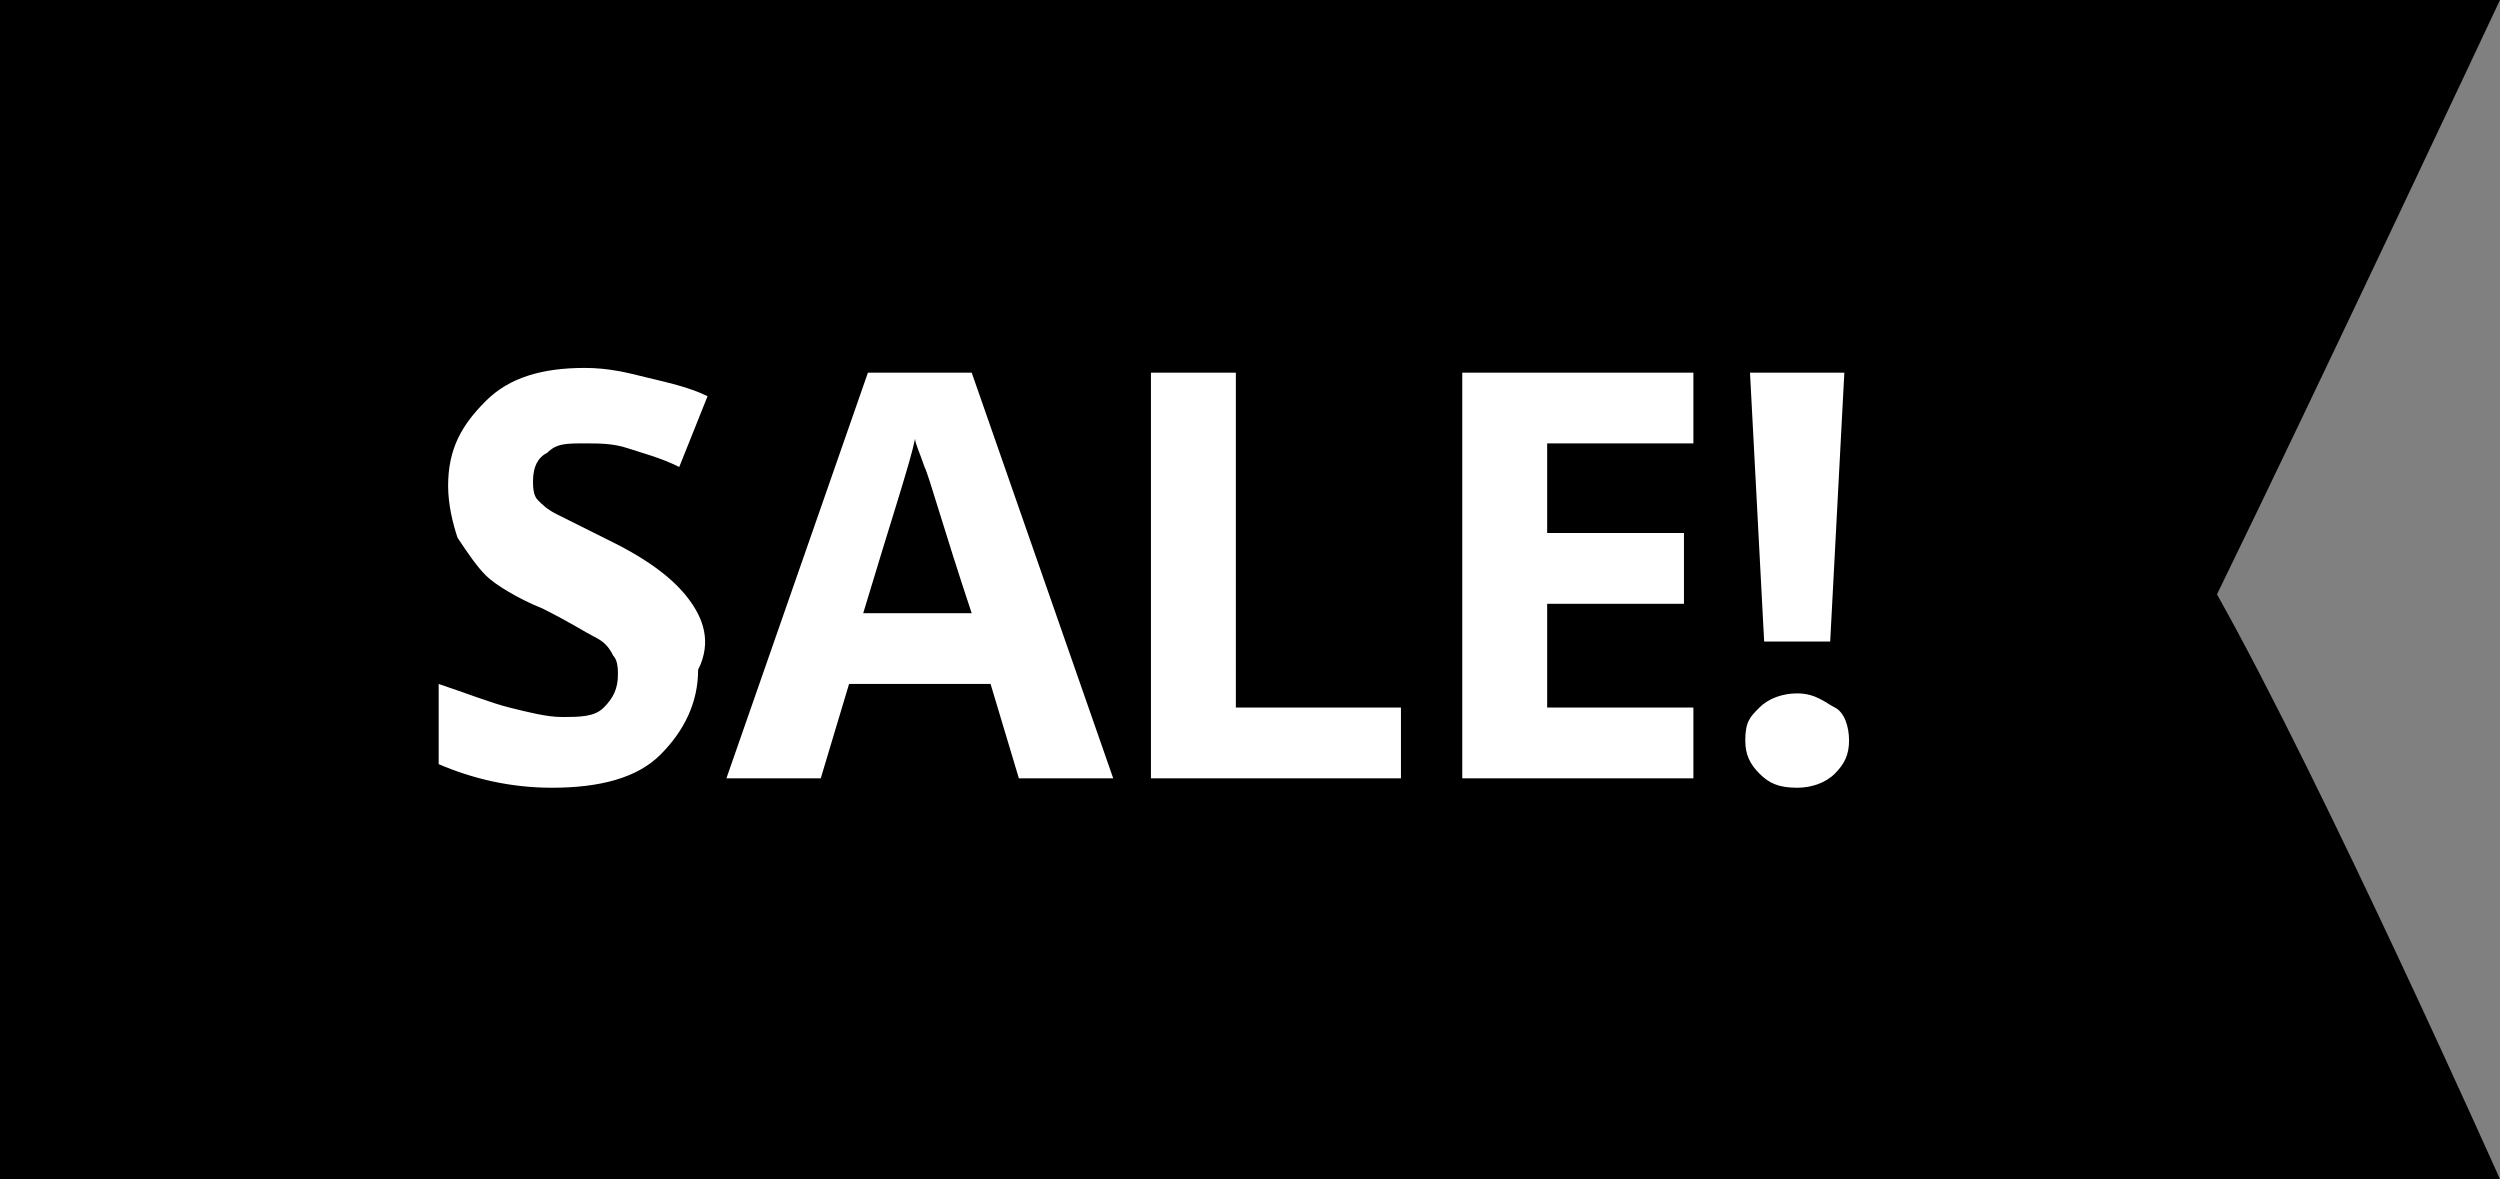
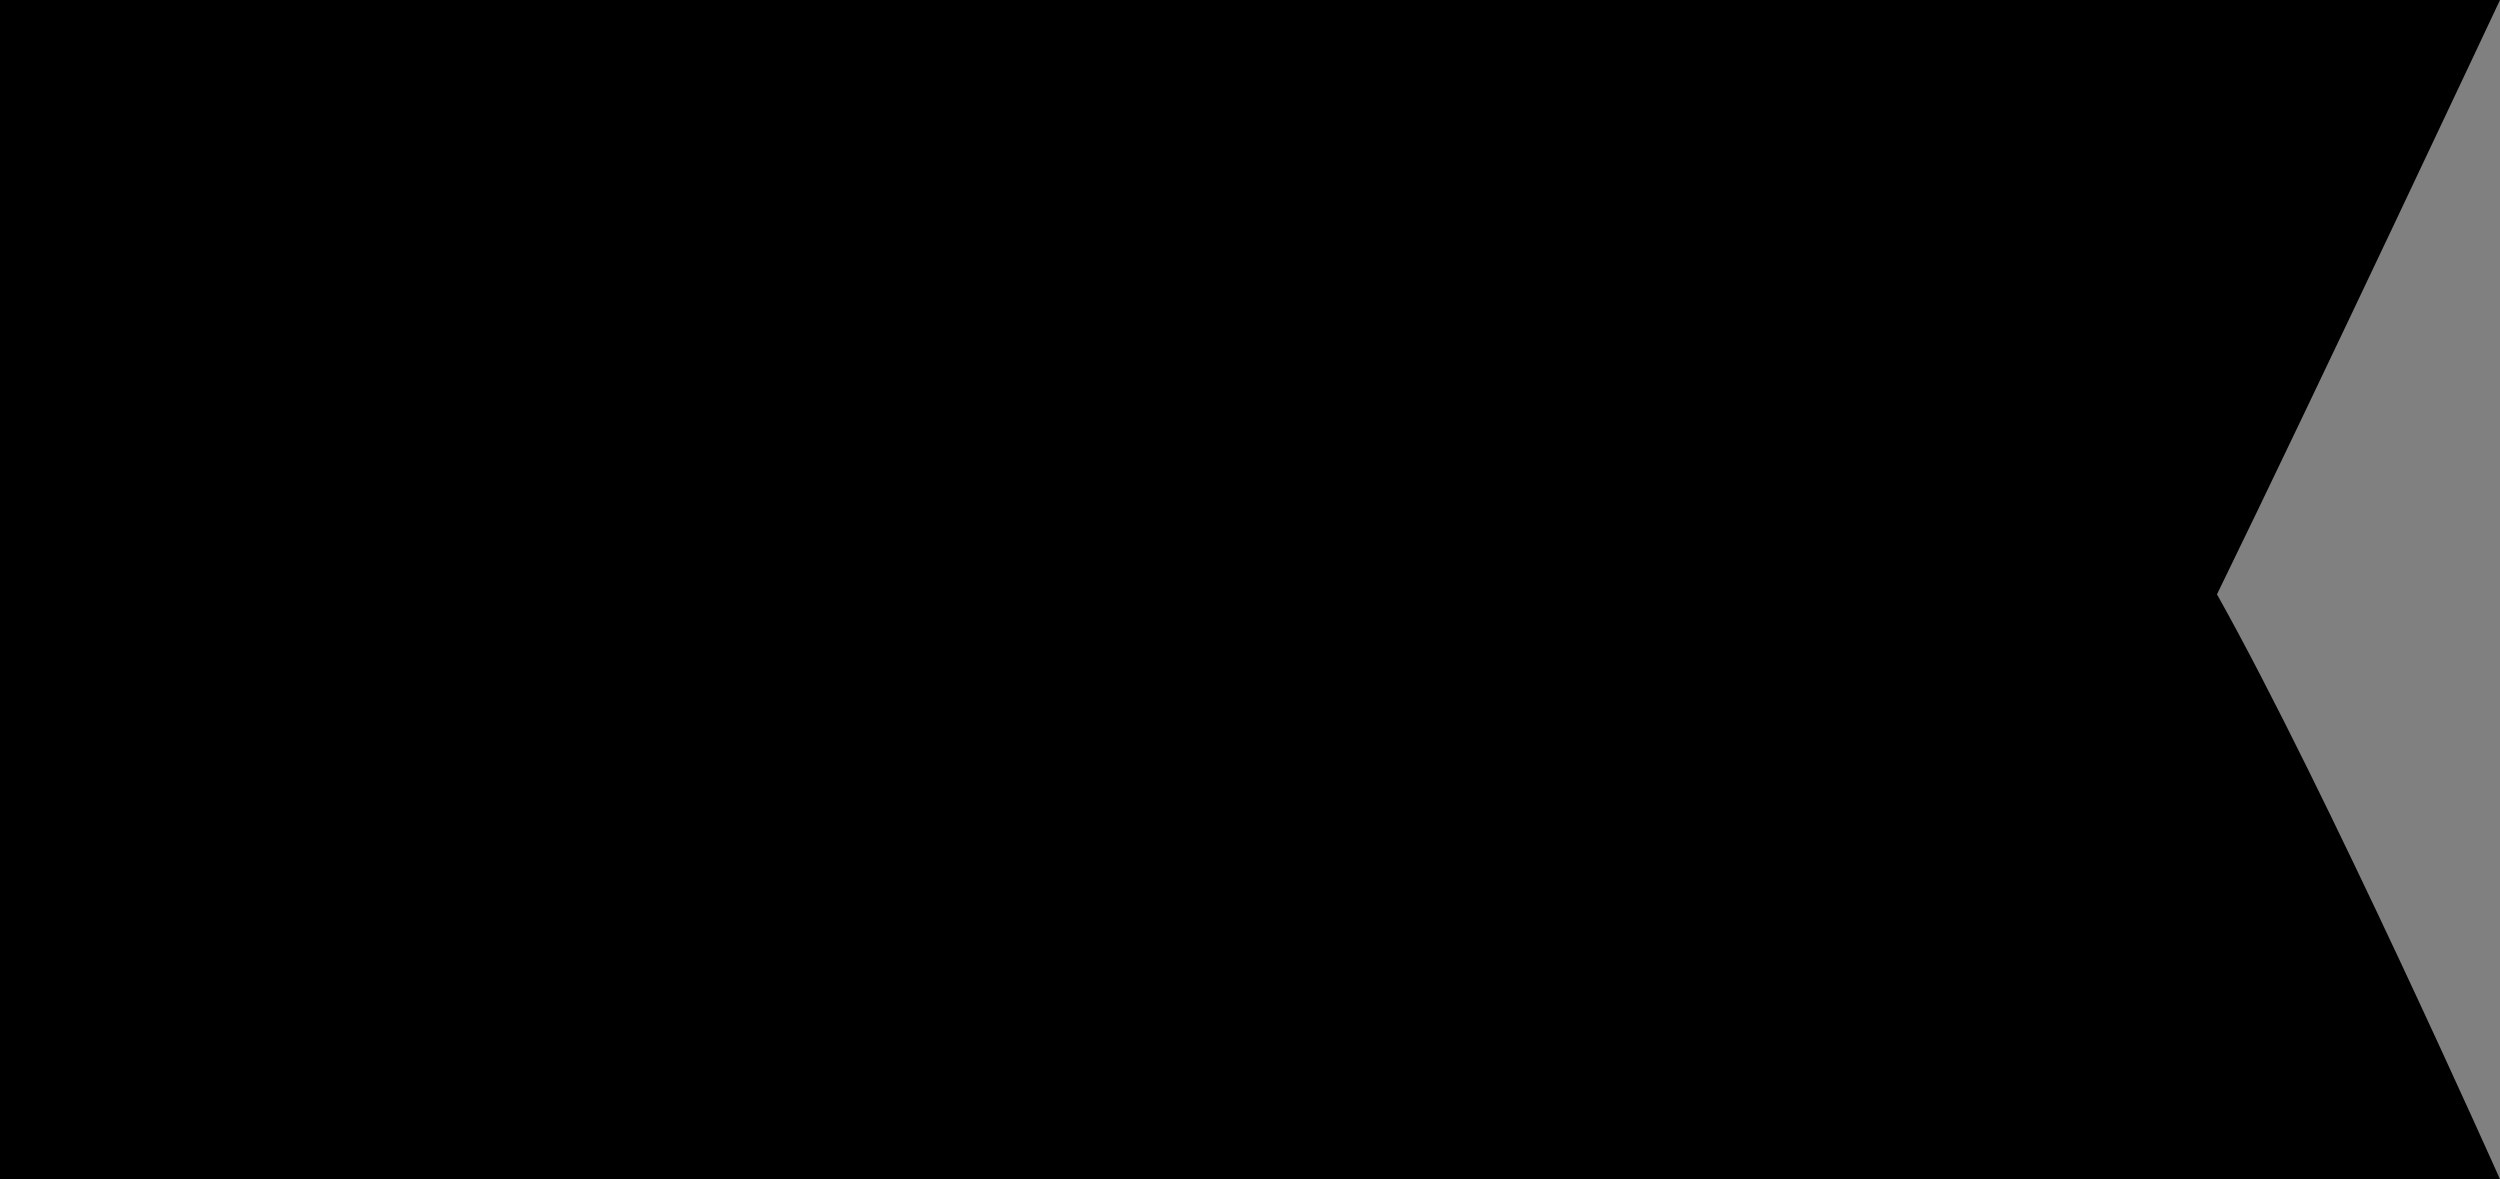
<svg xmlns="http://www.w3.org/2000/svg" version="1.1" id="Layer_1" x="0px" y="0px" viewBox="0 0 53 25" style="enable-background:new 0 0 53 25;" xml:space="preserve">
  <rect x="0" y="0" width="53" height="25" fill="#808080" stroke="none" />
  <style type="text/css">
	.st0{fill:#FFFFFF;}
</style>
  <g>
    <path id="trazo" d="M0,0h53c0,0-3.9,8.3-6,12.6c2.3,4.1,6,12.4,6,12.4H0V0z" />
-     <path id="txt_1_" class="st0" d="M14.6,12.7c-0.3-0.4-0.8-0.8-1.6-1.2c-0.6-0.3-1-0.5-1.2-0.6s-0.3-0.2-0.4-0.3s-0.1-0.3-0.1-0.4   c0-0.3,0.1-0.5,0.3-0.6c0.2-0.2,0.4-0.2,0.8-0.2c0.3,0,0.6,0,0.9,0.1s0.7,0.2,1.1,0.4L15,8.4c-0.4-0.2-0.9-0.3-1.3-0.4   c-0.4-0.1-0.8-0.2-1.3-0.2c-0.9,0-1.6,0.2-2.1,0.7s-0.8,1-0.8,1.8c0,0.4,0.1,0.8,0.2,1.1c0.2,0.3,0.4,0.6,0.6,0.8s0.7,0.5,1.2,0.7   c0.6,0.3,0.9,0.5,1.1,0.6c0.2,0.1,0.3,0.2,0.4,0.4c0.1,0.1,0.1,0.3,0.1,0.4c0,0.3-0.1,0.5-0.3,0.7s-0.5,0.2-0.9,0.2   c-0.3,0-0.7-0.1-1.1-0.2s-0.9-0.3-1.5-0.5v1.7c0.7,0.3,1.5,0.5,2.4,0.5c1,0,1.8-0.2,2.3-0.7s0.8-1.1,0.8-1.8   C15.1,13.6,14.9,13.1,14.6,12.7z M23.6,16.5l-3-8.6h-2.2l-3,8.6h2l0.6-2h3l0.6,2H23.6z M18.3,13c0.6-2,1-3.2,1.1-3.7   c0,0.1,0.1,0.3,0.2,0.6c0.1,0.2,0.4,1.3,1,3.1H18.3L18.3,13z M29.7,16.5V15h-3.5V7.9h-1.8v8.6H29.7z M35.9,15h-3.1v-2.2h2.9v-1.5   h-2.9V9.4h3.1V7.9H31v8.6h4.9V15z M39.1,7.9h-2l0.3,5.7h1.4L39.1,7.9z M37.3,16.4c0.2,0.2,0.4,0.3,0.8,0.3c0.3,0,0.6-0.1,0.8-0.3   c0.2-0.2,0.3-0.4,0.3-0.7s-0.1-0.6-0.3-0.7s-0.4-0.3-0.8-0.3c-0.3,0-0.6,0.1-0.8,0.3S37,15.3,37,15.7C37,16,37.1,16.2,37.3,16.4z" />
  </g>
</svg>